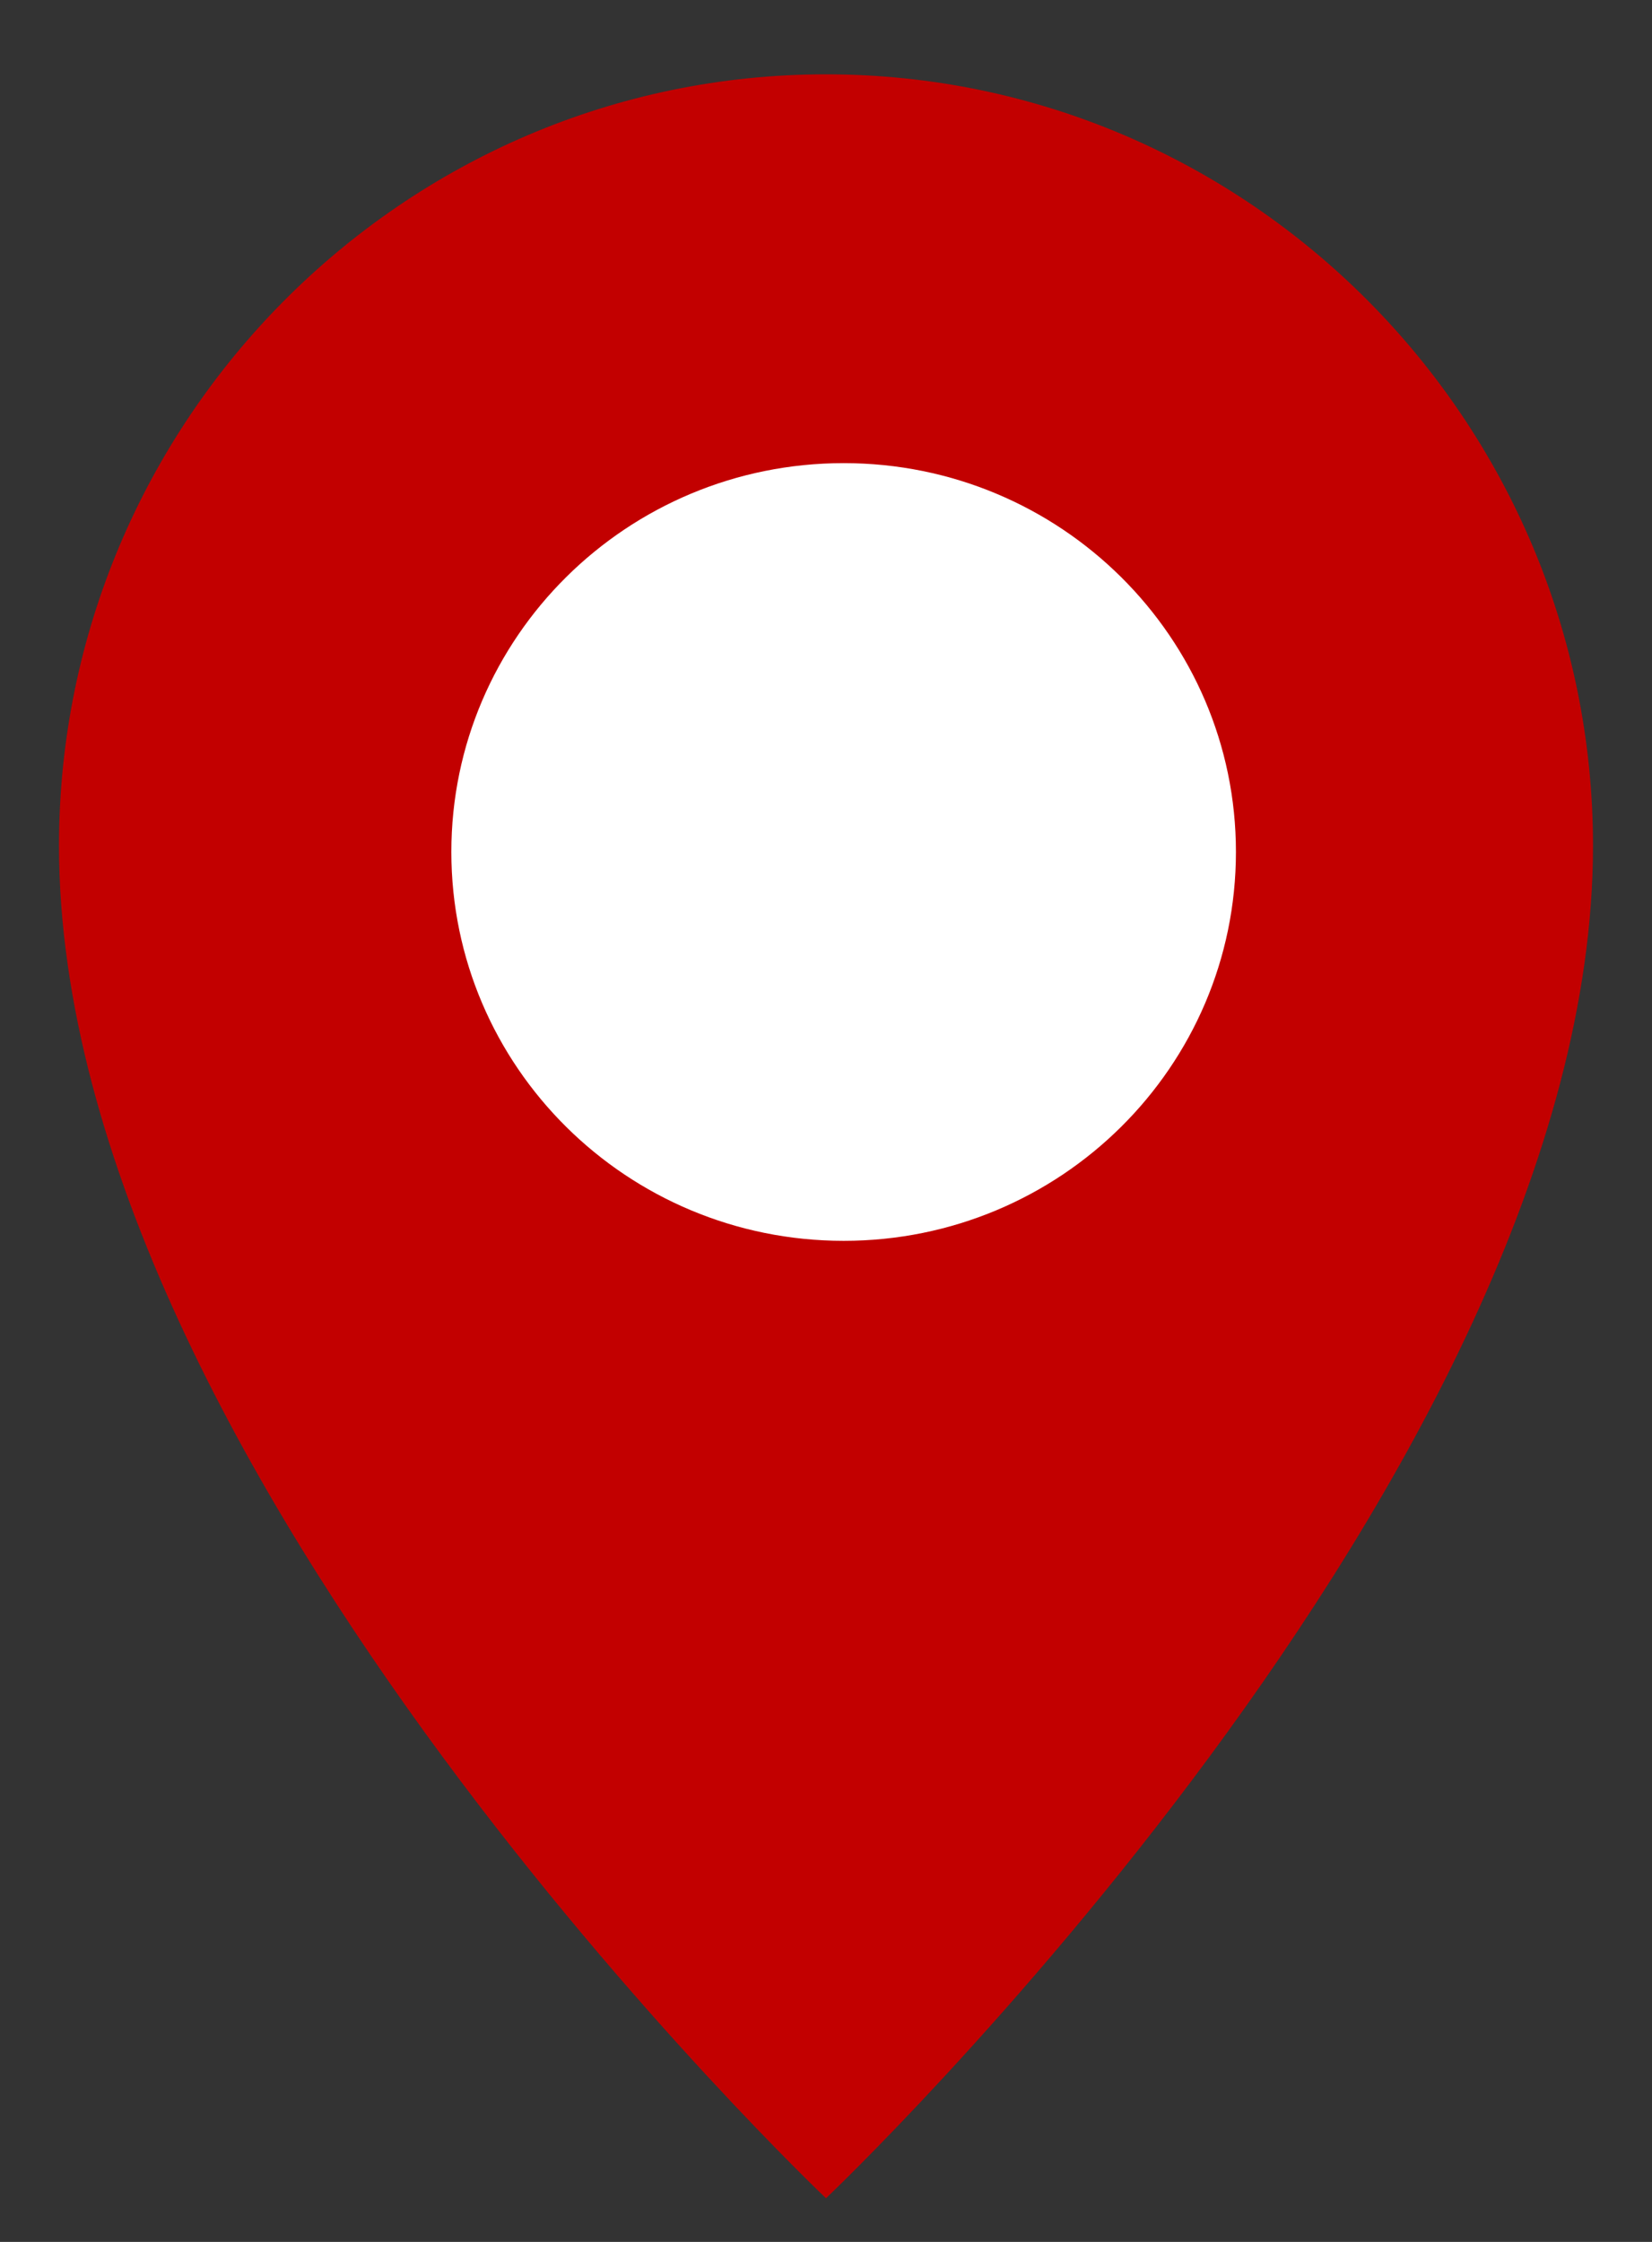
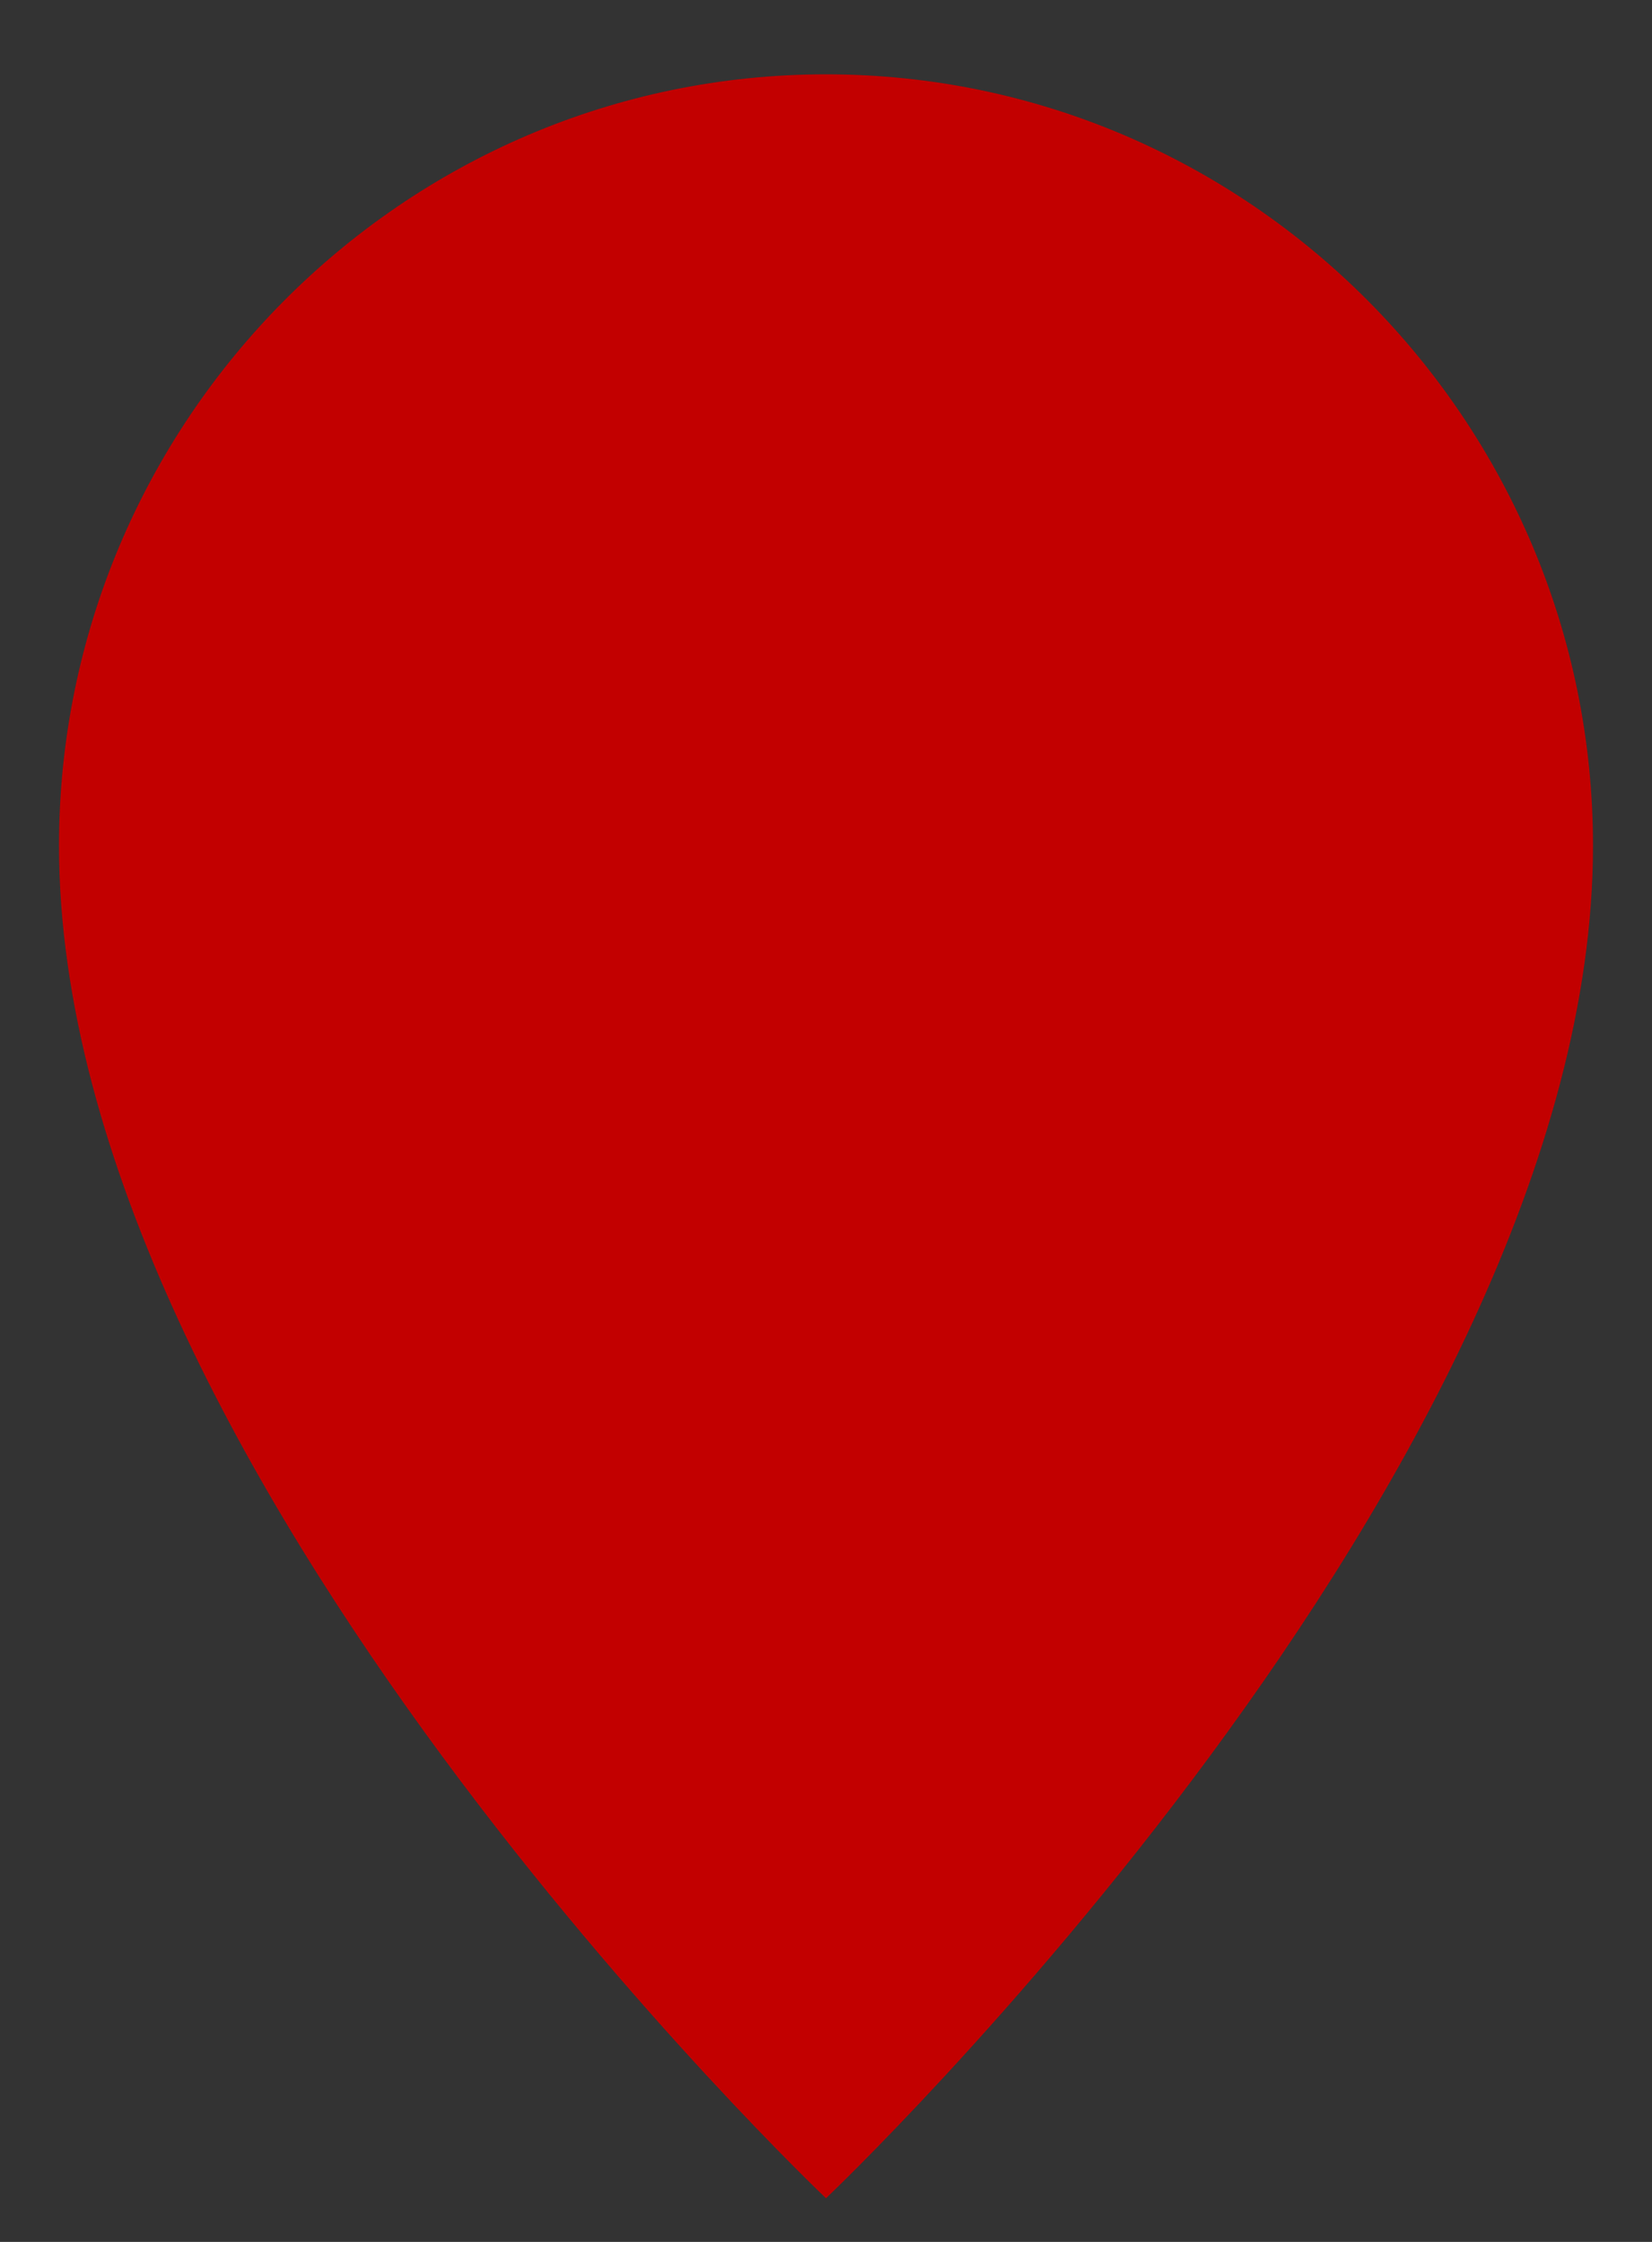
<svg xmlns="http://www.w3.org/2000/svg" width="14" height="19" viewBox="0 0 14 19" fill="none">
  <rect x="0" y="0" width="14" height="19" fill="#333333" stroke="none" />
  <path d="M7 0.63C3.42 0.63 0.5 3.567 0.5 7.167C0.5 12.472 7 18.63 7 18.63C7 18.63 13.5 12.472 13.5 7.167C13.5 3.567 10.58 0.63 7 0.63Z" fill="#C20000" />
-   <path d="M7.15 10.516C8.986 10.516 10.474 9.04 10.474 7.22C10.474 5.401 8.986 3.925 7.15 3.925C5.313 3.925 3.825 5.401 3.825 7.22C3.825 9.04 5.313 10.516 7.15 10.516Z" fill="white" />
</svg>